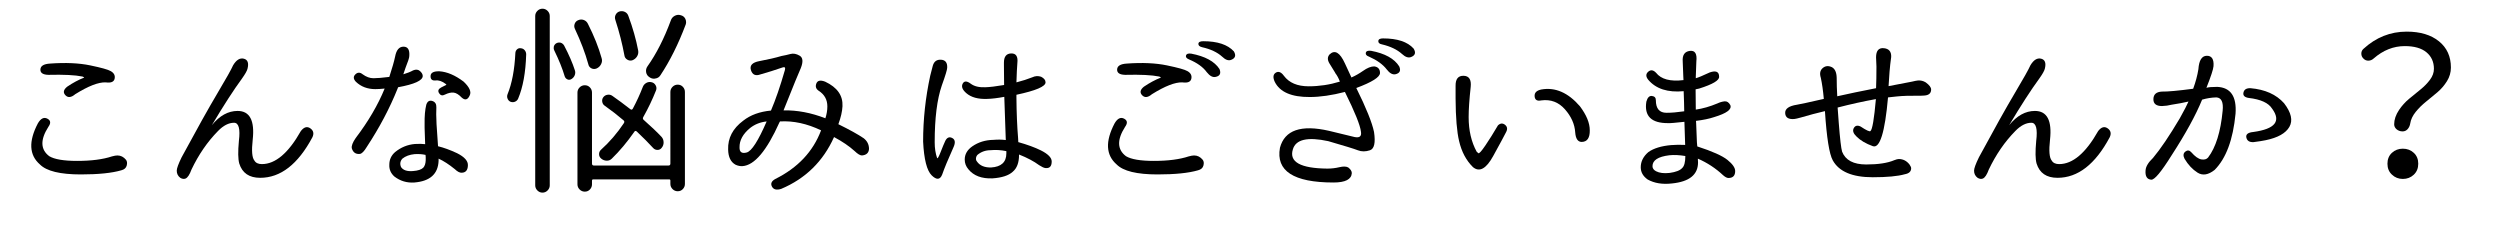
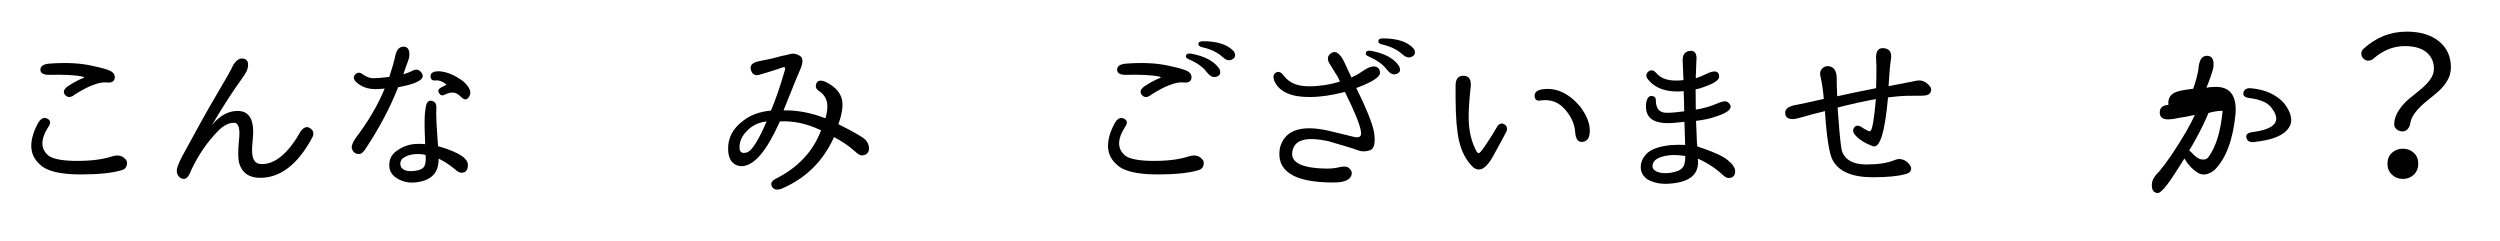
<svg xmlns="http://www.w3.org/2000/svg" version="1.1" x="0px" y="0px" width="663px" height="64px" viewBox="-8.293 -2.308 663 64" enable-background="new -8.293 -2.308 663 64" xml:space="preserve">
  <defs>
</defs>
  <path d="M4.526,31.345c-2.178,3.422-2.096,6.013,0.248,7.772c1.386,0.831,3.844,1.246,7.375,1.246c3.762,0,6.847-0.398,9.255-1.196  c0.594-0.165,1.072-0.249,1.436-0.249c0.891,0,1.649,0.383,2.277,1.146c0.297,0.365,0.363,0.872,0.198,1.52  c-0.166,0.647-0.644,1.071-1.435,1.271c-2.508,0.731-6.088,1.097-10.741,1.097c-5.478,0-9.091-0.88-10.839-2.642  c-2.871-2.491-3.053-6.129-0.544-10.912c0.758-1.295,1.591-1.71,2.5-1.245C5.161,29.617,5.251,30.348,4.526,31.345z M9.525,20.682  c1.518-1.029,3.002-1.827,4.455-2.392c0.099-0.066-0.033-0.166-0.396-0.3c-1.947-0.398-4.949-0.548-9.008-0.448  c-1.485-0.032-2.202-0.515-2.153-1.444s0.898-1.445,2.549-1.545c4.125-0.299,7.672-0.141,10.642,0.474s4.784,1.121,5.445,1.52  c0.891,0.498,1.237,1.18,1.039,2.043c-0.198,0.83-0.99,1.146-2.375,0.946c-1.914-0.066-4.603,0.98-8.068,3.14  c-1.057,0.896-1.923,0.988-2.599,0.273C8.378,22.234,8.535,21.479,9.525,20.682z" />
  <path d="M74.562,34.085c-3.828,7.175-8.447,10.763-13.859,10.763c-2.904,0-4.751-1.262-5.543-3.787  c-0.33-1.162-0.363-3.155-0.099-5.979c0.396-3.222-0.034-4.833-1.287-4.833c-1.419,0-2.838,0.731-4.257,2.192  c-2.805,2.857-5.147,6.262-7.028,10.215c-0.495,1.362-1.023,2.159-1.583,2.392c-0.43,0.166-0.891,0.1-1.386-0.199  c-0.627-0.465-0.94-1.097-0.94-1.894c0-0.598,0.429-1.776,1.287-3.538c4.059-7.507,7.234-13.187,9.528-17.041  c2.293-3.853,3.67-6.311,4.133-7.374c0.858-1.428,1.807-2.01,2.846-1.744c1.039,0.267,1.361,1.163,0.965,2.69  c-0.132,0.532-0.611,1.379-1.435,2.542c-2.245,3.057-4.917,7.192-8.019,12.406c2.046-2.523,4.322-3.786,6.831-3.786  c3.233,0,4.57,2.541,4.009,7.623c-0.331,2.924-0.182,4.768,0.445,5.531c0.363,0.631,1.022,0.946,1.98,0.946  c3.596,0,7.044-2.923,10.344-8.77c0.825-1.063,1.658-1.303,2.5-0.723C74.834,32.3,75.024,33.088,74.562,34.085z" />
  <path d="M94.954,18.09c0.759-2.324,1.27-4.118,1.535-5.381c0.329-1.761,1.072-2.641,2.227-2.641c1.155,0,1.666,0.83,1.535,2.491  c0,0.432-0.331,1.462-0.99,3.089l-0.594,1.744c1.022-0.299,1.897-0.647,2.623-1.046c0.726-0.299,1.328-0.232,1.807,0.199  c0.478,0.432,0.718,0.864,0.718,1.295c0,1.196-2.178,2.192-6.533,2.99l-0.149,0.398c-2.079,5.182-4.801,10.331-8.167,15.446  c-0.693,1.163-1.304,1.777-1.832,1.844c-1.089,0.1-1.799-0.398-2.128-1.495c-0.132-0.63,0.214-1.544,1.04-2.74  c3.333-4.385,5.89-8.753,7.672-13.104c-0.99,0.1-1.815,0.149-2.475,0.149c-2.079,0-3.795-0.647-5.147-1.943  c-0.693-0.73-0.743-1.387-0.149-1.968c0.594-0.581,1.238-0.59,1.931-0.025c0.957,0.697,1.913,1.047,2.871,1.047  C91.67,18.439,93.073,18.323,94.954,18.09z M96.291,44.499c-0.958-0.863-1.403-1.91-1.336-3.14c0-1.328,0.511-2.441,1.535-3.338  c1.55-1.263,3.299-1.977,5.247-2.143c1.121-0.066,2.029-0.05,2.722,0.05l-0.148-4.335v-0.997c-0.033-2.093,0.115-3.803,0.445-5.132  c0.297-0.896,0.824-1.229,1.584-0.997c0.758,0.233,1.121,0.798,1.089,1.694c-0.066,0.964-0.05,2.459,0.049,4.484  c0.165,2.725,0.297,4.668,0.396,5.83c1.518,0.366,3.2,0.98,5.049,1.844c1.979,0.996,2.936,2.076,2.871,3.238  c-0.033,1.264-0.578,1.911-1.633,1.943c-0.528,0.034-1.139-0.281-1.832-0.946c-1.551-1.262-2.987-2.192-4.306-2.79v0.548  c-0.132,3.521-2.277,5.447-6.435,5.78C99.607,46.226,97.841,45.694,96.291,44.499z M104.556,38.769  c-0.858-0.199-1.831-0.266-2.92-0.199c-1.32,0.133-2.393,0.532-3.217,1.196c-0.594,0.664-0.71,1.412-0.347,2.242  c0.561,0.83,1.617,1.179,3.168,1.046c1.319-0.1,2.227-0.398,2.722-0.896c0.396-0.432,0.61-1.097,0.644-1.993v-0.798L104.556,38.769z   M108.714,20.881l1.386-0.698c-0.034-0.032-0.083-0.1-0.148-0.199c-0.99-0.764-1.915-1.079-2.772-0.946  c-0.891,0.066-1.32-0.332-1.287-1.196c0.033-0.863,0.809-1.278,2.327-1.245c2.045,0.133,4.19,1.046,6.434,2.74  c1.551,1.462,2.095,2.675,1.633,3.638c-0.528,1.195-1.237,1.395-2.128,0.598c-0.76-0.797-1.469-1.237-2.128-1.32  c-0.661-0.083-1.436,0.092-2.326,0.523c-0.661,0.365-1.18,0.241-1.559-0.374C107.765,21.786,107.955,21.279,108.714,20.881z" />
-   <path d="M129.114,23.865c-0.174,0.385-0.461,0.655-0.86,0.813c-0.399,0.157-0.808,0.149-1.224-0.026  c-0.348-0.174-0.591-0.453-0.729-0.839c-0.07-0.175-0.104-0.349-0.104-0.524c0-0.21,0.035-0.401,0.104-0.577  c1.18-2.866,1.875-6.538,2.084-11.015c0.034-0.384,0.19-0.698,0.469-0.943c0.278-0.244,0.607-0.332,0.99-0.263  c0.417,0.035,0.755,0.21,1.016,0.524c0.261,0.314,0.391,0.682,0.391,1.102C131.111,16.907,130.399,20.823,129.114,23.865z   M133.647,46.838V1.941c0-0.525,0.19-0.979,0.573-1.364C134.602,0.193,135.054,0,135.575,0s0.972,0.193,1.354,0.577  c0.382,0.386,0.573,0.839,0.573,1.364v44.896c0,0.524-0.191,0.979-0.573,1.364c-0.382,0.384-0.833,0.576-1.354,0.576  s-0.973-0.192-1.354-0.576C133.837,47.816,133.647,47.362,133.647,46.838z M138.701,11.067c-0.104-0.21-0.156-0.42-0.156-0.63  c0-0.174,0.017-0.331,0.052-0.472c0.138-0.385,0.382-0.664,0.729-0.839c0.208-0.105,0.434-0.157,0.678-0.157  c0.138,0,0.277,0.018,0.417,0.052c0.382,0.141,0.677,0.386,0.886,0.734c1.285,2.448,2.24,4.651,2.866,6.608  c0.138,0.42,0.121,0.849-0.052,1.285c-0.174,0.438-0.469,0.779-0.886,1.023c-0.348,0.209-0.695,0.235-1.042,0.078  c-0.348-0.157-0.591-0.428-0.729-0.813C140.871,15.911,139.951,13.62,138.701,11.067z M151.257,13.113  c0.173,0.524,0.13,1.049-0.13,1.573c-0.26,0.524-0.651,0.909-1.172,1.153c-0.487,0.21-0.956,0.202-1.407-0.025  c-0.452-0.228-0.729-0.604-0.833-1.128c-0.8-2.902-1.98-6.014-3.543-9.336c-0.208-0.454-0.227-0.909-0.052-1.364  c0.173-0.454,0.486-0.769,0.938-0.944c0.486-0.209,0.972-0.227,1.458-0.052c0.486,0.175,0.851,0.507,1.094,0.996  C149.242,7.204,150.458,10.246,151.257,13.113z M168.971,41.593c0.347,0,0.521-0.174,0.521-0.524V22.082  c0-0.524,0.19-0.979,0.573-1.364c0.382-0.384,0.842-0.576,1.38-0.576c0.538,0,0.99,0.192,1.355,0.576  c0.365,0.386,0.547,0.84,0.547,1.364v24.389c0,0.524-0.182,0.979-0.547,1.364c-0.365,0.384-0.817,0.576-1.355,0.576  c-0.539,0-0.999-0.192-1.38-0.576c-0.383-0.386-0.573-0.84-0.573-1.364v-0.892c0-0.21-0.104-0.314-0.313-0.314h-20.163  c-0.208,0-0.313,0.122-0.313,0.367v0.944c0,0.524-0.183,0.979-0.547,1.363c-0.364,0.385-0.816,0.577-1.354,0.577  c-0.539,0-0.999-0.192-1.38-0.577c-0.383-0.385-0.573-0.839-0.573-1.363V22.239c0-0.524,0.19-0.979,0.573-1.364  c0.382-0.384,0.842-0.576,1.38-0.576c0.538,0,0.99,0.192,1.354,0.576c0.365,0.386,0.547,0.84,0.547,1.364v18.829  c0,0.351,0.173,0.524,0.521,0.524H168.971z M167.147,33.988c0.347,0.385,0.529,0.856,0.547,1.416  c0.017,0.56-0.148,1.049-0.495,1.469c-0.278,0.385-0.651,0.576-1.12,0.576s-0.86-0.174-1.172-0.524  c-1.146-1.259-2.588-2.709-4.324-4.354c-0.278-0.244-0.504-0.209-0.677,0.105c-1.875,2.692-3.855,5.053-5.939,7.081  c-0.383,0.385-0.843,0.568-1.381,0.55c-0.539-0.017-1.016-0.2-1.433-0.55c-0.383-0.315-0.573-0.709-0.573-1.181  s0.173-0.865,0.521-1.18c2.257-2.028,4.272-4.371,6.044-7.028c0.208-0.315,0.173-0.577-0.104-0.787  c-1.598-1.363-3.265-2.657-5.001-3.881c-0.348-0.244-0.556-0.595-0.625-1.05c-0.07-0.453,0.034-0.856,0.313-1.206  c0.277-0.349,0.651-0.559,1.12-0.629c0.469-0.07,0.894,0.035,1.276,0.314c1.459,1.015,3.039,2.186,4.741,3.514  c0.277,0.21,0.503,0.158,0.677-0.157c1.007-1.888,1.875-3.776,2.605-5.664c0.173-0.489,0.486-0.865,0.938-1.128  c0.451-0.263,0.938-0.323,1.458-0.184c0.451,0.104,0.799,0.376,1.042,0.813c0.243,0.438,0.278,0.884,0.104,1.338  c-0.973,2.448-2.102,4.809-3.387,7.081c-0.174,0.314-0.122,0.577,0.156,0.786C164.438,31.278,166.001,32.765,167.147,33.988z   M160.948,11.067c0.104,0.56,0.008,1.084-0.287,1.573c-0.295,0.49-0.721,0.839-1.276,1.049c-0.452,0.141-0.895,0.079-1.329-0.184  c-0.435-0.262-0.687-0.638-0.755-1.127c-0.556-3.042-1.355-6.172-2.397-9.389c-0.174-0.489-0.148-0.952,0.078-1.391  c0.226-0.437,0.564-0.725,1.016-0.865c0.486-0.139,0.955-0.104,1.407,0.105c0.451,0.21,0.764,0.56,0.938,1.049  C159.523,5.07,160.392,8.13,160.948,11.067z M169.596,3.147c0.174-0.559,0.521-0.979,1.042-1.259  c0.521-0.279,1.06-0.332,1.615-0.157c0.555,0.14,0.955,0.455,1.198,0.944c0.139,0.28,0.208,0.576,0.208,0.892  c0,0.209-0.035,0.419-0.104,0.629c-1.946,5.176-4.186,9.669-6.721,13.479c-0.313,0.49-0.764,0.77-1.354,0.84  c-0.104,0.035-0.208,0.052-0.313,0.052c-0.452,0-0.869-0.139-1.25-0.419c-0.487-0.315-0.773-0.752-0.86-1.312  c-0.087-0.559,0.026-1.066,0.339-1.521C165.758,11.994,167.825,7.938,169.596,3.147z" />
  <path d="M198.564,29.896l-0.156,0.263c-3.37,7.519-6.635,11.382-9.795,11.591c-0.591,0.036-1.198-0.086-1.824-0.366  c-1.285-0.699-1.946-2.046-1.98-4.039c-0.104-3.042,1.233-5.594,4.012-7.658c1.91-1.503,4.359-2.395,7.346-2.675  c1.216-2.832,2.449-6.416,3.699-10.752c0.173-0.664-0.035-0.892-0.625-0.682c-2.015,0.7-3.959,1.312-5.835,1.836  c-1.32,0.489-2.171,0.113-2.553-1.128c-0.383-1.241,0.365-2.036,2.24-2.387c2.257-0.42,4.22-0.873,5.887-1.363  c0.799-0.14,1.58-0.315,2.345-0.524c0.764-0.21,1.58-0.061,2.449,0.445c0.868,0.508,0.972,1.6,0.313,3.278  c-0.417,0.874-1.945,4.615-4.585,11.225c3.612-0.07,7.312,0.629,11.098,2.098c0.347-1.083,0.521-2.133,0.521-3.147  c0-1.783-0.764-3.164-2.292-4.144c-0.729-0.489-0.938-1.136-0.625-1.94c0.313-0.804,1.094-0.961,2.344-0.472  c3.195,1.504,4.724,3.671,4.585,6.504c-0.07,1.398-0.435,2.989-1.094,4.772c2.987,1.469,5.228,2.71,6.721,3.725  c0.938,0.733,1.407,1.678,1.407,2.832c-0.07,1.049-0.695,1.626-1.875,1.73c-0.487,0-1.129-0.384-1.928-1.153  c-1.425-1.294-3.249-2.535-5.471-3.725c-2.883,6.435-7.555,11.015-14.015,13.742c-1.216,0.385-2.032,0.184-2.449-0.604  c-0.417-0.786-0.122-1.46,0.886-2.019c5.974-2.972,10.021-7.273,12.14-12.903C205.736,30.474,202.107,29.687,198.564,29.896z   M190.645,31.628c-1.911,1.573-2.849,3.287-2.813,5.14c-0.035,1.259,0.599,1.714,1.902,1.364c1.302-0.35,3.065-3.095,5.288-8.235  C193.354,30.072,191.896,30.649,190.645,31.628z" />
-   <path d="M242.407,35.031c0.462-0.896,1.081-1.137,1.856-0.722c0.775,0.415,0.866,1.254,0.272,2.516  c-1.419,3.156-2.409,5.548-2.97,7.176c-0.562,1.395-1.485,1.461-2.771,0.199c-1.287-1.263-2.046-4.252-2.277-8.97  c0-5.846,0.626-11.659,1.881-17.439c0.264-1.063,0.495-1.959,0.693-2.69c0.33-1.129,1.064-1.652,2.203-1.569  c1.138,0.083,1.674,0.789,1.608,2.117c0,0.499-0.479,2.077-1.436,4.734c-1.254,3.654-1.88,8.67-1.88,15.048  c0,1.562,0.214,2.956,0.643,4.186c0.132,0.199,0.446-0.341,0.94-1.62C241.665,36.718,242.077,35.729,242.407,35.031z   M257.949,14.951v-0.647c0-1.595,0.644-2.408,1.93-2.441c1.287-0.033,1.832,0.813,1.633,2.541c-0.099,1.195-0.182,2.907-0.248,5.132  c1.551-0.398,2.953-0.847,4.208-1.345c0.758-0.365,1.534-0.415,2.326-0.15c0.792,0.399,1.188,0.897,1.188,1.495  c0,1.097-2.574,2.192-7.722,3.289v0.747c0.033,4.053,0.181,7.657,0.446,10.813l0.049,0.997c2.376,0.664,4.372,1.395,5.989,2.192  c1.914,0.964,2.871,1.942,2.871,2.939c0,1.296-0.562,1.877-1.683,1.744c-0.363-0.033-0.908-0.282-1.633-0.748  c-1.386-1.029-3.167-1.976-5.346-2.84v0.1c0,2.061-0.561,3.555-1.683,4.484c-1.089,0.997-2.888,1.578-5.395,1.744  c-2.838,0.1-4.95-0.697-6.335-2.392c-0.661-0.764-0.99-1.627-0.99-2.591c0-1.396,0.66-2.558,1.979-3.488  c1.617-1.129,3.498-1.71,5.643-1.744c1.122-0.1,2.21-0.082,3.267,0.05l-0.396-11.46c-1.749,0.332-3.25,0.516-4.504,0.548  c-2.442,0.1-4.306-0.415-5.593-1.545c-1.023-0.896-1.336-1.727-0.94-2.491c0.396-0.764,1.105-0.764,2.128,0  c0.924,0.698,2.21,1.014,3.861,0.947c1.188-0.033,2.854-0.232,4.999-0.599C257.965,19.603,257.949,17.841,257.949,14.951z   M258.592,37.772c-1.453-0.299-2.838-0.382-4.158-0.249c-1.354,0-2.524,0.415-3.514,1.245c-0.265,0.299-0.396,0.665-0.396,1.097  c0,0.232,0.099,0.465,0.297,0.697c0.759,1.063,1.996,1.578,3.712,1.545c2.706-0.166,4.059-1.412,4.059-3.737V37.772z" />
  <path d="M290.071,31.345c-2.178,3.422-2.096,6.013,0.248,7.772c1.386,0.831,3.844,1.246,7.375,1.246  c3.762,0,6.847-0.398,9.255-1.196c0.594-0.165,1.072-0.249,1.436-0.249c0.891,0,1.649,0.383,2.277,1.146  c0.297,0.365,0.363,0.872,0.198,1.52c-0.166,0.647-0.644,1.071-1.435,1.271c-2.508,0.731-6.088,1.097-10.741,1.097  c-5.478,0-9.091-0.88-10.839-2.642c-2.871-2.491-3.053-6.129-0.544-10.912c0.758-1.295,1.591-1.71,2.5-1.245  C290.706,29.617,290.797,30.348,290.071,31.345z M295.07,20.682c1.518-1.029,3.002-1.827,4.455-2.392  c0.099-0.066-0.033-0.166-0.396-0.3c-1.947-0.398-4.949-0.548-9.008-0.448c-1.485-0.032-2.202-0.515-2.153-1.444  s0.898-1.445,2.549-1.545c4.125-0.299,7.672-0.141,10.642,0.474s4.784,1.121,5.445,1.52c0.891,0.498,1.237,1.18,1.039,2.043  c-0.198,0.83-0.99,1.146-2.375,0.946c-1.914-0.066-4.603,0.98-8.068,3.14c-1.057,0.896-1.923,0.988-2.599,0.273  C293.923,22.234,294.081,21.479,295.07,20.682z M307.593,11.912c3.695,0.697,6.203,2.06,7.523,4.086  c0.461,1.163,0.115,1.86-1.04,2.092c-0.759,0.167-1.534-0.249-2.326-1.245c-0.99-1.361-2.558-2.491-4.702-3.389  c-0.661-0.266-0.933-0.614-0.817-1.046C306.347,11.979,306.801,11.813,307.593,11.912z M310.81,8.623  c3.762,0,6.467,0.896,8.117,2.69c0.626,1.063,0.396,1.812-0.693,2.242c-0.726,0.3-1.534,0.018-2.425-0.847  c-1.287-1.162-3.053-1.993-5.296-2.491c-0.693-0.166-1.023-0.474-0.99-0.922C309.556,8.848,309.985,8.623,310.81,8.623z" />
  <path d="M345.804,17.044v-0.05c-0.463-0.73-0.974-1.561-1.535-2.491c-0.562-0.93-0.544-1.727,0.05-2.392  c1.386-1.296,2.738-0.499,4.059,2.392c0.891,1.927,1.468,3.173,1.732,3.737c0.99-0.432,2.012-1.014,3.068-1.744  c1.122-0.798,2.111-1.196,2.97-1.196c1.022,0.134,1.535,0.715,1.535,1.744c0,1.097-2.096,2.425-6.286,3.986  c2.606,5.249,4.174,9.136,4.702,11.659c0.428,2.857,0.066,4.477-1.089,4.858c-1.155,0.383-2.22,0.383-3.192,0  c-0.974-0.382-3.588-1.188-7.845-2.417c-5.511-1.195-8.646-0.465-9.404,2.192c-1.023,3.322,2.029,5.017,9.157,5.083  c1.089,0,2.153-0.125,3.192-0.374c1.04-0.249,1.823-0.224,2.351,0.075c0.626,0.498,0.94,0.996,0.94,1.494  c-0.099,1.661-1.716,2.492-4.851,2.492c-10.592,0-15.327-3.072-14.205-9.219c1.253-4.684,5.593-6.179,13.018-4.484  c1.386,0.333,3.646,0.881,6.781,1.645c1.319,0.267,1.881-0.199,1.683-1.396c-0.198-1.727-1.617-5.248-4.256-10.563  c-3.465,0.897-6.567,1.346-9.305,1.346c-4.851,0.033-7.953-1.312-9.305-4.036c-0.528-1.162-0.438-1.968,0.272-2.417  c0.709-0.448,1.427-0.174,2.153,0.822c1.386,1.861,3.58,2.791,6.583,2.791c2.805,0,5.56-0.415,8.266-1.246  C346.71,18.439,346.298,17.676,345.804,17.044z M355.307,11.164c3.695,0.698,6.187,2.076,7.474,4.136  c0.495,1.13,0.148,1.827-1.04,2.093c-0.76,0.133-1.518-0.299-2.277-1.295c-1.023-1.329-2.591-2.458-4.702-3.389  c-0.661-0.232-0.94-0.573-0.841-1.021S354.481,11.064,355.307,11.164z M358.475,7.876c3.794,0,6.5,0.896,8.117,2.69  c0.66,1.063,0.445,1.811-0.644,2.242c-0.726,0.299-1.534,0.033-2.425-0.797c-1.287-1.163-3.052-2.01-5.296-2.542  c-0.693-0.132-1.023-0.431-0.99-0.896C357.27,8.108,357.683,7.876,358.475,7.876z" />
  <path d="M391.092,32.789c-0.429,0.864-1.567,2.974-3.415,6.328c-1.848,3.355-3.63,4.319-5.346,2.891  c-1.782-1.761-3.003-4.053-3.663-6.877c-0.594-2.457-0.908-6.228-0.94-11.311c0-1.361,0-2.474,0-3.338  c-0.033-1.827,0.676-2.724,2.128-2.691c1.452,0.034,2.079,1.014,1.881,2.94c-0.363,3.322-0.544,5.996-0.544,8.021  c0,3.521,0.709,6.578,2.128,9.169c0.099,0.1,0.248,0.232,0.445,0.398c0.198,0.167,0.817-0.515,1.856-2.043  c1.04-1.527,2.153-3.305,3.341-5.332c0.626-0.598,1.253-0.647,1.881-0.149C391.471,31.295,391.554,31.959,391.092,32.789z   M400.447,21.429c3.695-0.664,7.11,0.814,10.246,4.435c1.749,2.325,2.623,4.452,2.623,6.378c0.033,2.026-0.677,3.057-2.128,3.09  c-1.023,0-1.601-0.83-1.732-2.492c-0.132-2.192-1.04-4.243-2.723-6.153c-1.683-1.91-3.778-2.698-6.286-2.367  c-1.089,0.233-1.675-0.124-1.757-1.071C398.607,22.301,399.192,21.695,400.447,21.429z" />
  <path d="M438.113,17.841c-0.066-1.993-0.116-3.271-0.148-3.836c-0.132-1.694,0.495-2.633,1.881-2.815s1.963,0.756,1.732,2.815  c-0.066,1.328-0.116,2.69-0.148,4.085v0.35c0.626-0.166,1.864-0.681,3.712-1.545c1.65-0.564,2.475-0.183,2.475,1.146  c0.065,0.964-1.7,2.011-5.296,3.14c-0.495,0.1-0.809,0.167-0.94,0.199c0,1.86,0.017,3.654,0.05,5.382  c1.848-0.266,3.762-0.814,5.741-1.645c0.626-0.299,1.254-0.481,1.881-0.548s1.139,0.266,1.534,0.996  c0.462,1.13-0.974,2.192-4.306,3.188c-1.287,0.433-2.888,0.765-4.801,0.997c0,0.1,0.016,0.332,0.05,0.697  c0.065,1.563,0.131,3.223,0.198,4.983l0.099,1.096c3.992,1.296,6.665,2.491,8.018,3.588c1.353,1.096,2.029,2.076,2.029,2.939  c0,1.229-0.594,1.844-1.781,1.844c-0.396,0-0.875-0.249-1.436-0.747c-1.948-1.827-4.175-3.289-6.682-4.385  c0.032,0.398,0.049,0.73,0.049,0.996c0,3.256-2.293,5.115-6.88,5.581c-2.541,0.299-4.702-0.05-6.484-1.047  c-1.221-0.863-1.831-1.943-1.831-3.238c0-1.528,0.676-2.873,2.029-4.036c1.418-0.997,3.415-1.611,5.989-1.844  c1.253-0.1,2.507-0.116,3.762-0.05l-0.198-6.129c-2.375,0.267-3.811,0.382-4.306,0.349c-4.455,0.033-6.385-1.859-5.791-5.68  c0.297-1.097,0.792-1.603,1.485-1.521c0.693,0.084,1.039,0.457,1.039,1.121c0,2.227,0.94,3.339,2.821,3.339  c1.319,0,2.887-0.133,4.702-0.398c-0.033-1.362-0.049-2.159-0.049-2.392l-0.099-2.94c-4.224,0.398-7.358-0.614-9.404-3.039  c-0.66-0.83-0.66-1.536,0-2.118c0.66-0.58,1.353-0.489,2.079,0.274c1.353,1.728,3.778,2.375,7.276,1.943L438.113,17.841z   M438.657,39.067c-1.583-0.266-3.003-0.331-4.256-0.199c-2.97,0.366-4.455,1.329-4.455,2.891c0,0.564,0.313,1.014,0.94,1.345  c0.891,0.466,2.095,0.615,3.613,0.448c1.65-0.231,2.755-0.664,3.316-1.295C438.376,41.759,438.657,40.695,438.657,39.067z" />
  <path d="M479.046,26.212l0.297,4.036c0.329,4.253,0.626,6.811,0.891,7.674c0.891,2.259,3.02,3.388,6.385,3.388  c3.2,0,5.692-0.381,7.474-1.146c0.495-0.199,0.892-0.299,1.188-0.299c1.121,0,2.062,0.481,2.821,1.444  c0.297,0.433,0.445,0.765,0.445,0.997c0,0.864-0.562,1.395-1.683,1.595c-1.881,0.531-4.72,0.797-8.514,0.797  c-5.412,0-8.942-1.495-10.592-4.484c-0.925-1.661-1.617-6.012-2.079-13.055c-2.112,0.498-4.24,1.063-6.385,1.694  c-0.825,0.232-1.403,0.365-1.732,0.398c-1.552,0.133-2.359-0.382-2.425-1.545c-0.067-1.162,0.973-1.91,3.118-2.242  c0.692-0.1,3.068-0.614,7.127-1.545c-0.198-2.225-0.463-4.086-0.792-5.58c-0.363-1.129-0.198-1.993,0.495-2.592  c0.692-0.598,1.501-0.68,2.425-0.249c0.825,0.433,1.254,1.379,1.287,2.841c0,1.528,0.05,3.156,0.148,4.883  c2.937-0.664,6.368-1.378,10.295-2.143c0.066-1.527,0.1-3.438,0.1-5.73c-0.066-0.996-0.1-1.81-0.1-2.441  c0-1.76,0.685-2.574,2.055-2.441c1.368,0.133,2.021,0.914,1.955,2.342c-0.066,0.632-0.148,1.279-0.248,1.943  c-0.099,0.665-0.247,2.591-0.445,5.78c2.97-0.564,5.049-0.964,6.236-1.196c0.66-0.166,1.171-0.266,1.535-0.299  c0.725-0.066,1.418,0.1,2.078,0.498c0.957,0.697,1.436,1.329,1.436,1.894c0,0.964-0.578,1.495-1.732,1.595  c-0.132,0-0.445,0.017-0.94,0.05c-2.805-0.033-4.958,0.033-6.459,0.199c-1.502,0.167-2.27,0.249-2.302,0.249  c-0.825,9.302-2.17,13.611-4.034,12.931s-3.291-1.521-4.281-2.517c-0.891-0.83-1.146-1.586-0.767-2.268  c0.379-0.68,0.981-0.822,1.807-0.423c1.55,1.029,2.425,1.429,2.623,1.195c0.495-0.398,0.973-3.222,1.436-8.471  C485.893,24.568,482.51,25.315,479.046,26.212z" />
-   <path d="M551.21,34.085c-3.828,7.175-8.447,10.763-13.858,10.763c-2.904,0-4.752-1.262-5.544-3.787  c-0.33-1.162-0.363-3.155-0.099-5.979c0.396-3.222-0.033-4.833-1.287-4.833c-1.419,0-2.838,0.731-4.257,2.192  c-2.805,2.857-5.147,6.262-7.028,10.215c-0.495,1.362-1.023,2.159-1.584,2.392c-0.429,0.166-0.891,0.1-1.386-0.199  c-0.627-0.465-0.94-1.097-0.94-1.894c0-0.598,0.429-1.776,1.287-3.538c4.059-7.507,7.234-13.187,9.527-17.041  c2.294-3.853,3.671-6.311,4.134-7.374c0.857-1.428,1.807-2.01,2.846-1.744c1.039,0.267,1.361,1.163,0.965,2.69  c-0.132,0.532-0.61,1.379-1.436,2.542c-2.244,3.057-4.917,7.192-8.018,12.406c2.045-2.523,4.322-3.786,6.83-3.786  c3.233,0,4.569,2.541,4.009,7.623c-0.33,2.924-0.182,4.768,0.445,5.531c0.363,0.631,1.022,0.946,1.98,0.946  c3.596,0,7.045-2.923,10.345-8.77c0.824-1.063,1.658-1.303,2.499-0.723C551.483,32.3,551.672,33.088,551.21,34.085z" />
-   <path d="M573.335,21.229c0.659-1.794,1.121-3.521,1.386-5.182c0.164-2.358,0.907-3.546,2.227-3.563  c1.319-0.016,1.914,0.906,1.782,2.766c-0.066,0.831-0.693,2.74-1.881,5.73c0.495-0.166,1.452-0.249,2.871-0.249  c3.563,0.166,5.18,2.541,4.851,7.125c-0.661,6.876-2.509,11.843-5.544,14.898c-1.683,1.329-3.192,1.569-4.528,0.723  c-1.337-0.848-2.483-2.068-3.44-3.662c-0.429-0.83-0.363-1.471,0.198-1.919c0.561-0.448,1.089-0.39,1.584,0.175  c0.989,1.13,1.881,1.761,2.673,1.894s1.386-0.033,1.781-0.499c2.046-2.69,3.333-6.826,3.861-12.406  c0.23-2.292-0.331-3.471-1.684-3.538c-1.286,0.033-2.541,0.232-3.762,0.598c-1.683,4.119-4.389,9.053-8.117,14.799  c-2.739,4.385-4.537,6.527-5.395,6.428c-1.122-0.1-1.617-0.93-1.485-2.491c0.066-0.996,0.726-2.093,1.98-3.288  c1.979-2.358,4.338-5.847,7.077-10.464c1.221-2.192,1.996-3.688,2.326-4.484c-1.254,0.299-2.755,0.581-4.504,0.847  c-0.759,0.199-1.601,0.316-2.524,0.349c-1.551,0-2.31-0.623-2.276-1.868c0.032-1.246,0.792-1.901,2.276-1.969  C566.521,22.011,569.277,21.761,573.335,21.229z M589.322,32.689c2.871-0.398,4.719-1.112,5.544-2.143  c0.824-1.029,0.626-2.374-0.594-4.036c-0.958-1.527-3.02-2.474-6.188-2.84c-1.122-0.166-1.592-0.647-1.41-1.445  c0.181-0.797,0.8-1.179,1.855-1.146c3.861,0.332,6.831,1.661,8.909,3.986c1.914,2.491,2.384,4.584,1.411,6.278  c-0.974,1.693-3.077,2.873-6.311,3.537c-0.792,0.167-1.849,0.333-3.168,0.499c-1.089,0.066-1.732-0.332-1.931-1.196  C587.244,33.321,587.87,32.823,589.322,32.689z" />
+   <path d="M573.335,21.229c0.659-1.794,1.121-3.521,1.386-5.182c0.164-2.358,0.907-3.546,2.227-3.563  c1.319-0.016,1.914,0.906,1.782,2.766c-0.066,0.831-0.693,2.74-1.881,5.73c0.495-0.166,1.452-0.249,2.871-0.249  c3.563,0.166,5.18,2.541,4.851,7.125c-0.661,6.876-2.509,11.843-5.544,14.898c-1.683,1.329-3.192,1.569-4.528,0.723  c-1.337-0.848-2.483-2.068-3.44-3.662c-0.429-0.83-0.363-1.471,0.198-1.919c0.561-0.448,1.089-0.39,1.584,0.175  c0.989,1.13,1.881,1.761,2.673,1.894s1.386-0.033,1.781-0.499c2.046-2.69,3.333-6.826,3.861-12.406  c-1.286,0.033-2.541,0.232-3.762,0.598c-1.683,4.119-4.389,9.053-8.117,14.799  c-2.739,4.385-4.537,6.527-5.395,6.428c-1.122-0.1-1.617-0.93-1.485-2.491c0.066-0.996,0.726-2.093,1.98-3.288  c1.979-2.358,4.338-5.847,7.077-10.464c1.221-2.192,1.996-3.688,2.326-4.484c-1.254,0.299-2.755,0.581-4.504,0.847  c-0.759,0.199-1.601,0.316-2.524,0.349c-1.551,0-2.31-0.623-2.276-1.868c0.032-1.246,0.792-1.901,2.276-1.969  C566.521,22.011,569.277,21.761,573.335,21.229z M589.322,32.689c2.871-0.398,4.719-1.112,5.544-2.143  c0.824-1.029,0.626-2.374-0.594-4.036c-0.958-1.527-3.02-2.474-6.188-2.84c-1.122-0.166-1.592-0.647-1.41-1.445  c0.181-0.797,0.8-1.179,1.855-1.146c3.861,0.332,6.831,1.661,8.909,3.986c1.914,2.491,2.384,4.584,1.411,6.278  c-0.974,1.693-3.077,2.873-6.311,3.537c-0.792,0.167-1.849,0.333-3.168,0.499c-1.089,0.066-1.732-0.332-1.931-1.196  C587.244,33.321,587.87,32.823,589.322,32.689z" />
  <path d="M630.898,30.447c-0.099,0.599-0.33,1.097-0.692,1.495c-0.363,0.398-0.809,0.598-1.337,0.598  c-0.627,0-1.171-0.199-1.633-0.598c-0.396-0.365-0.594-0.797-0.594-1.296c0-1.229,0.428-2.491,1.286-3.786  c0.759-1.129,1.65-2.118,2.673-2.965c1.022-0.848,2.029-1.67,3.02-2.467s1.831-1.66,2.524-2.591c0.692-0.93,1.039-1.894,1.039-2.891  c0-1.826-0.66-3.288-1.979-4.385c-1.32-1.096-3.234-1.644-5.741-1.644c-3.003,0-5.759,1.096-8.267,3.288  c-0.396,0.366-0.85,0.557-1.36,0.573c-0.513,0.018-0.949-0.157-1.312-0.523c-0.396-0.365-0.595-0.813-0.595-1.345  c0-0.499,0.182-0.914,0.545-1.246c3.332-3.056,7.16-4.584,11.482-4.584c3.597,0,6.451,0.855,8.563,2.566  c2.111,1.711,3.167,4.027,3.167,6.95c0,1.296-0.346,2.5-1.039,3.613c-0.692,1.113-1.534,2.092-2.524,2.939  c-0.989,0.847-1.997,1.678-3.019,2.491c-1.023,0.814-1.939,1.719-2.747,2.716C631.549,28.354,631.063,29.385,630.898,30.447z   M626.047,44.001c-0.791-0.73-1.188-1.694-1.188-2.891c0-1.195,0.396-2.159,1.188-2.89c0.792-0.73,1.758-1.097,2.896-1.097  c1.139,0,2.104,0.366,2.896,1.097s1.188,1.694,1.188,2.89c0,1.196-0.396,2.168-1.188,2.915s-1.757,1.121-2.896,1.121  C627.805,45.146,626.839,44.765,626.047,44.001z" />
</svg>